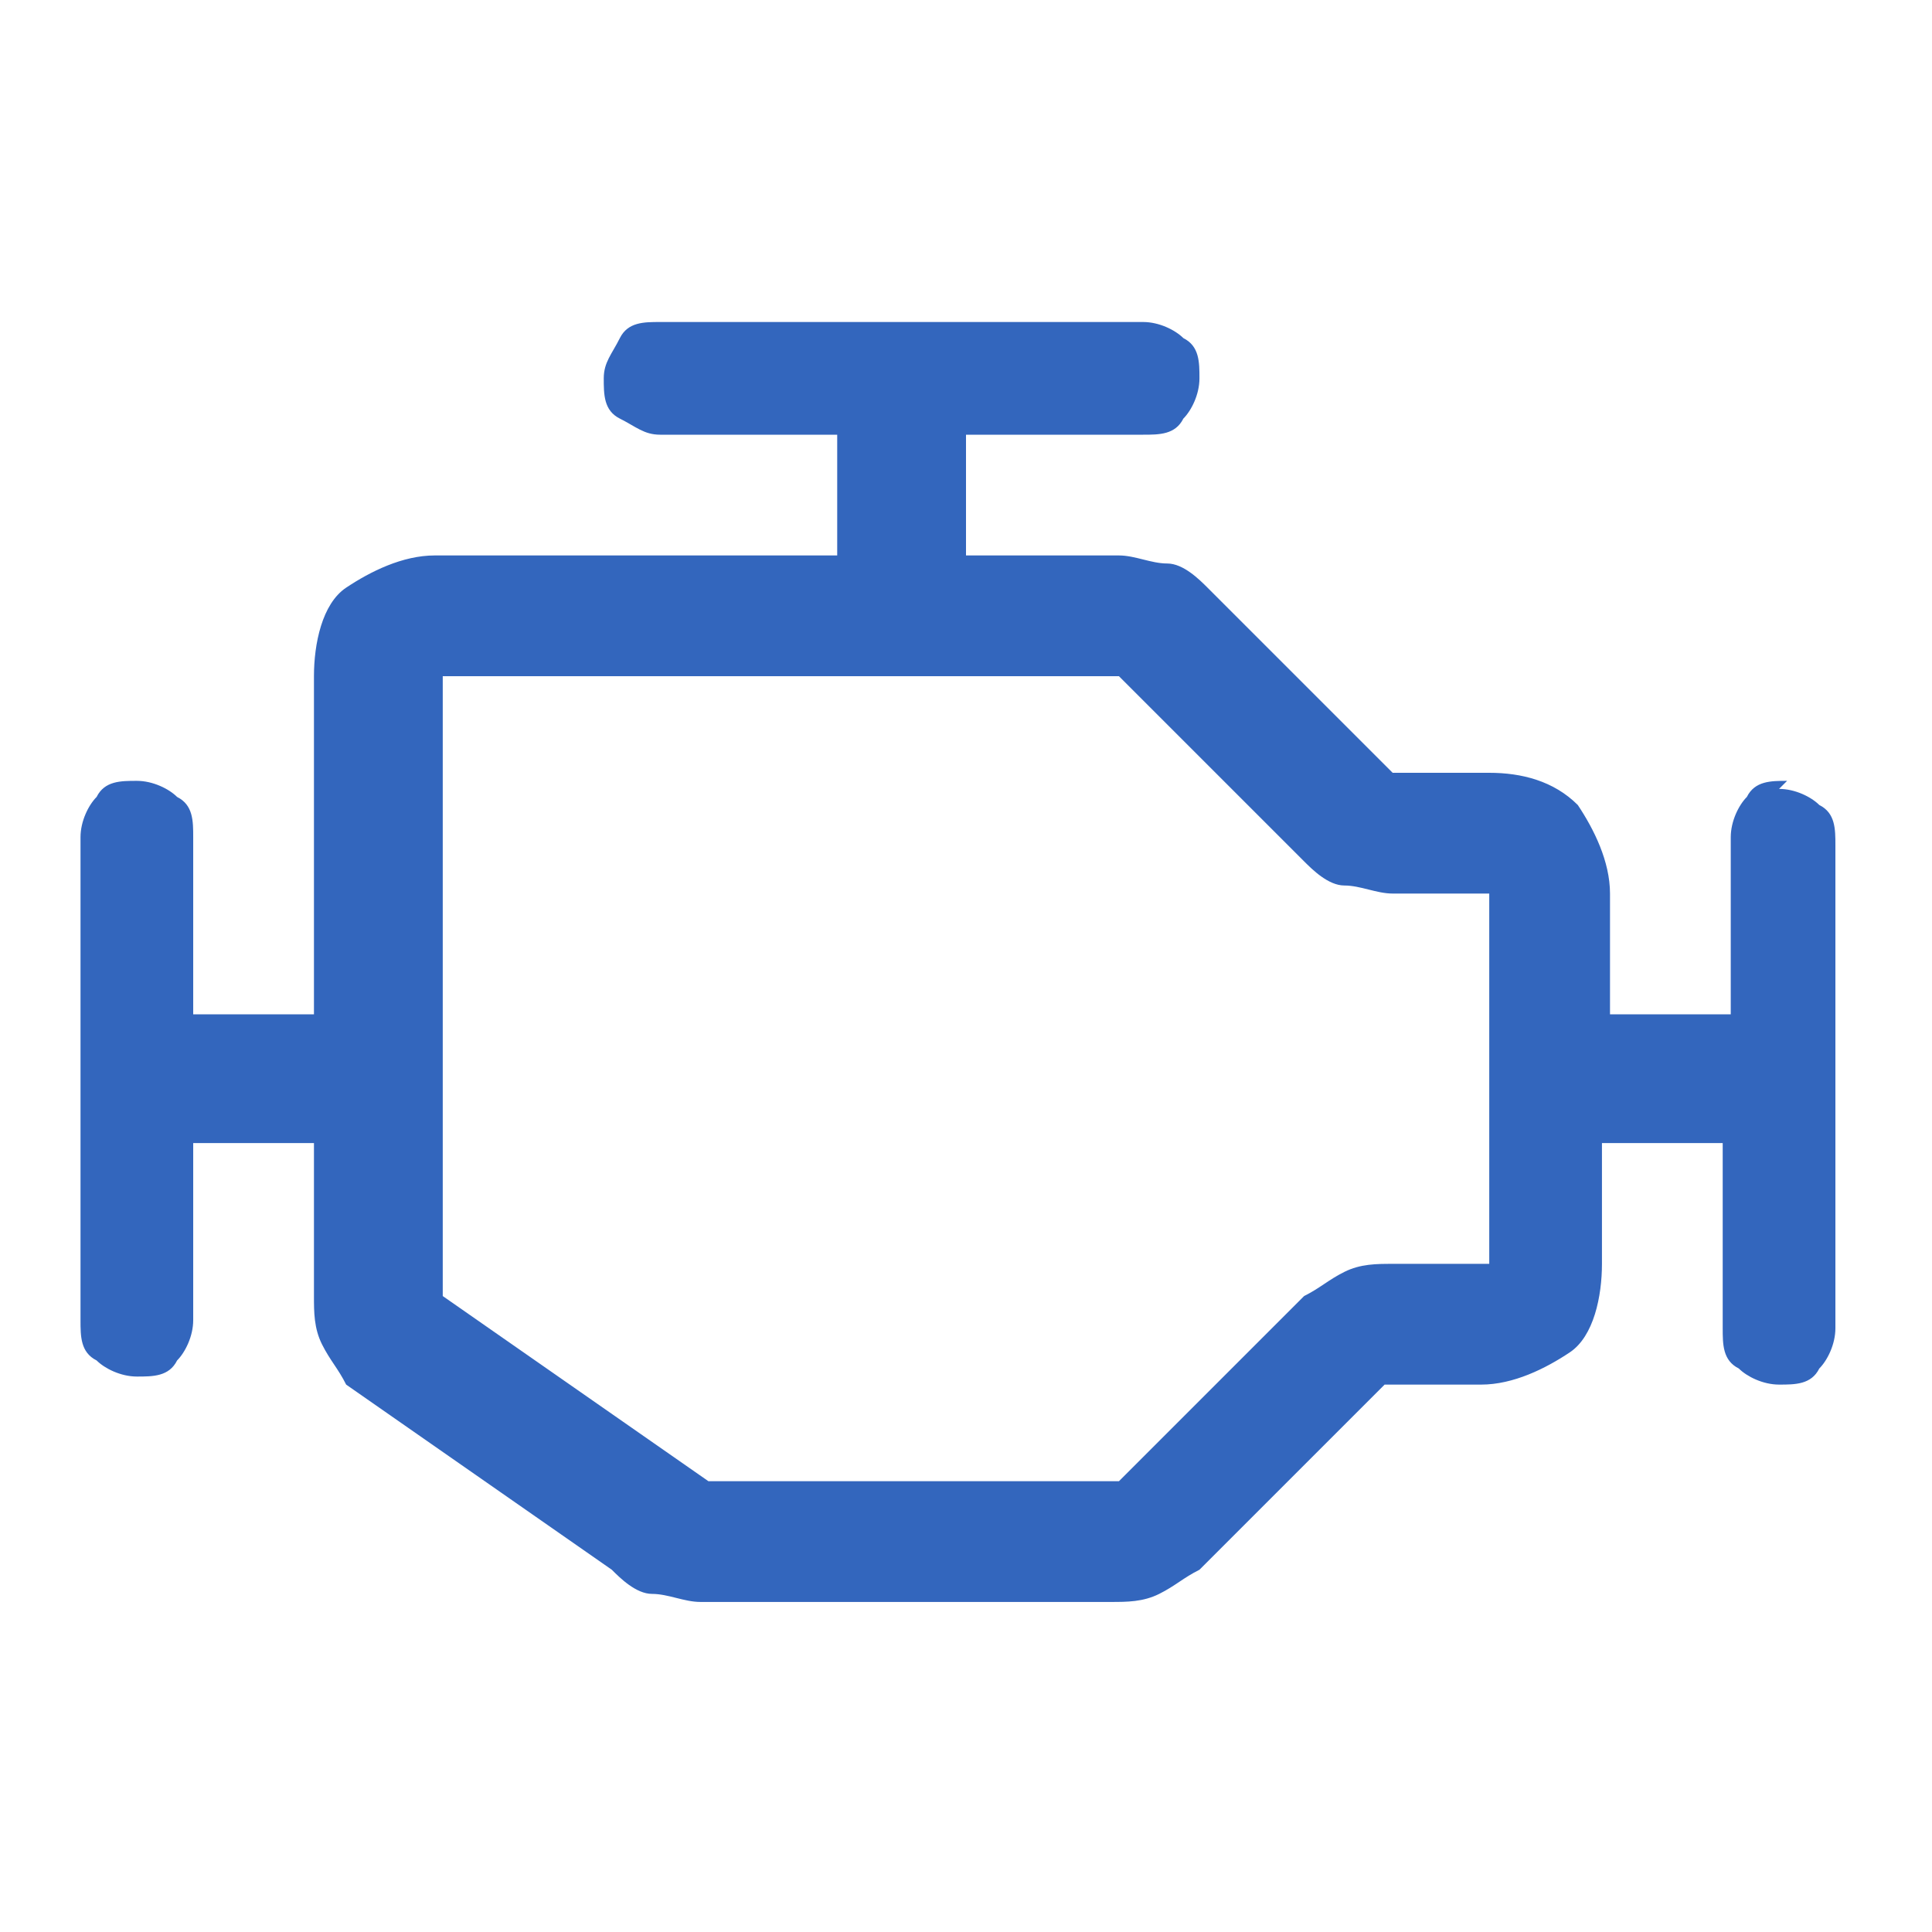
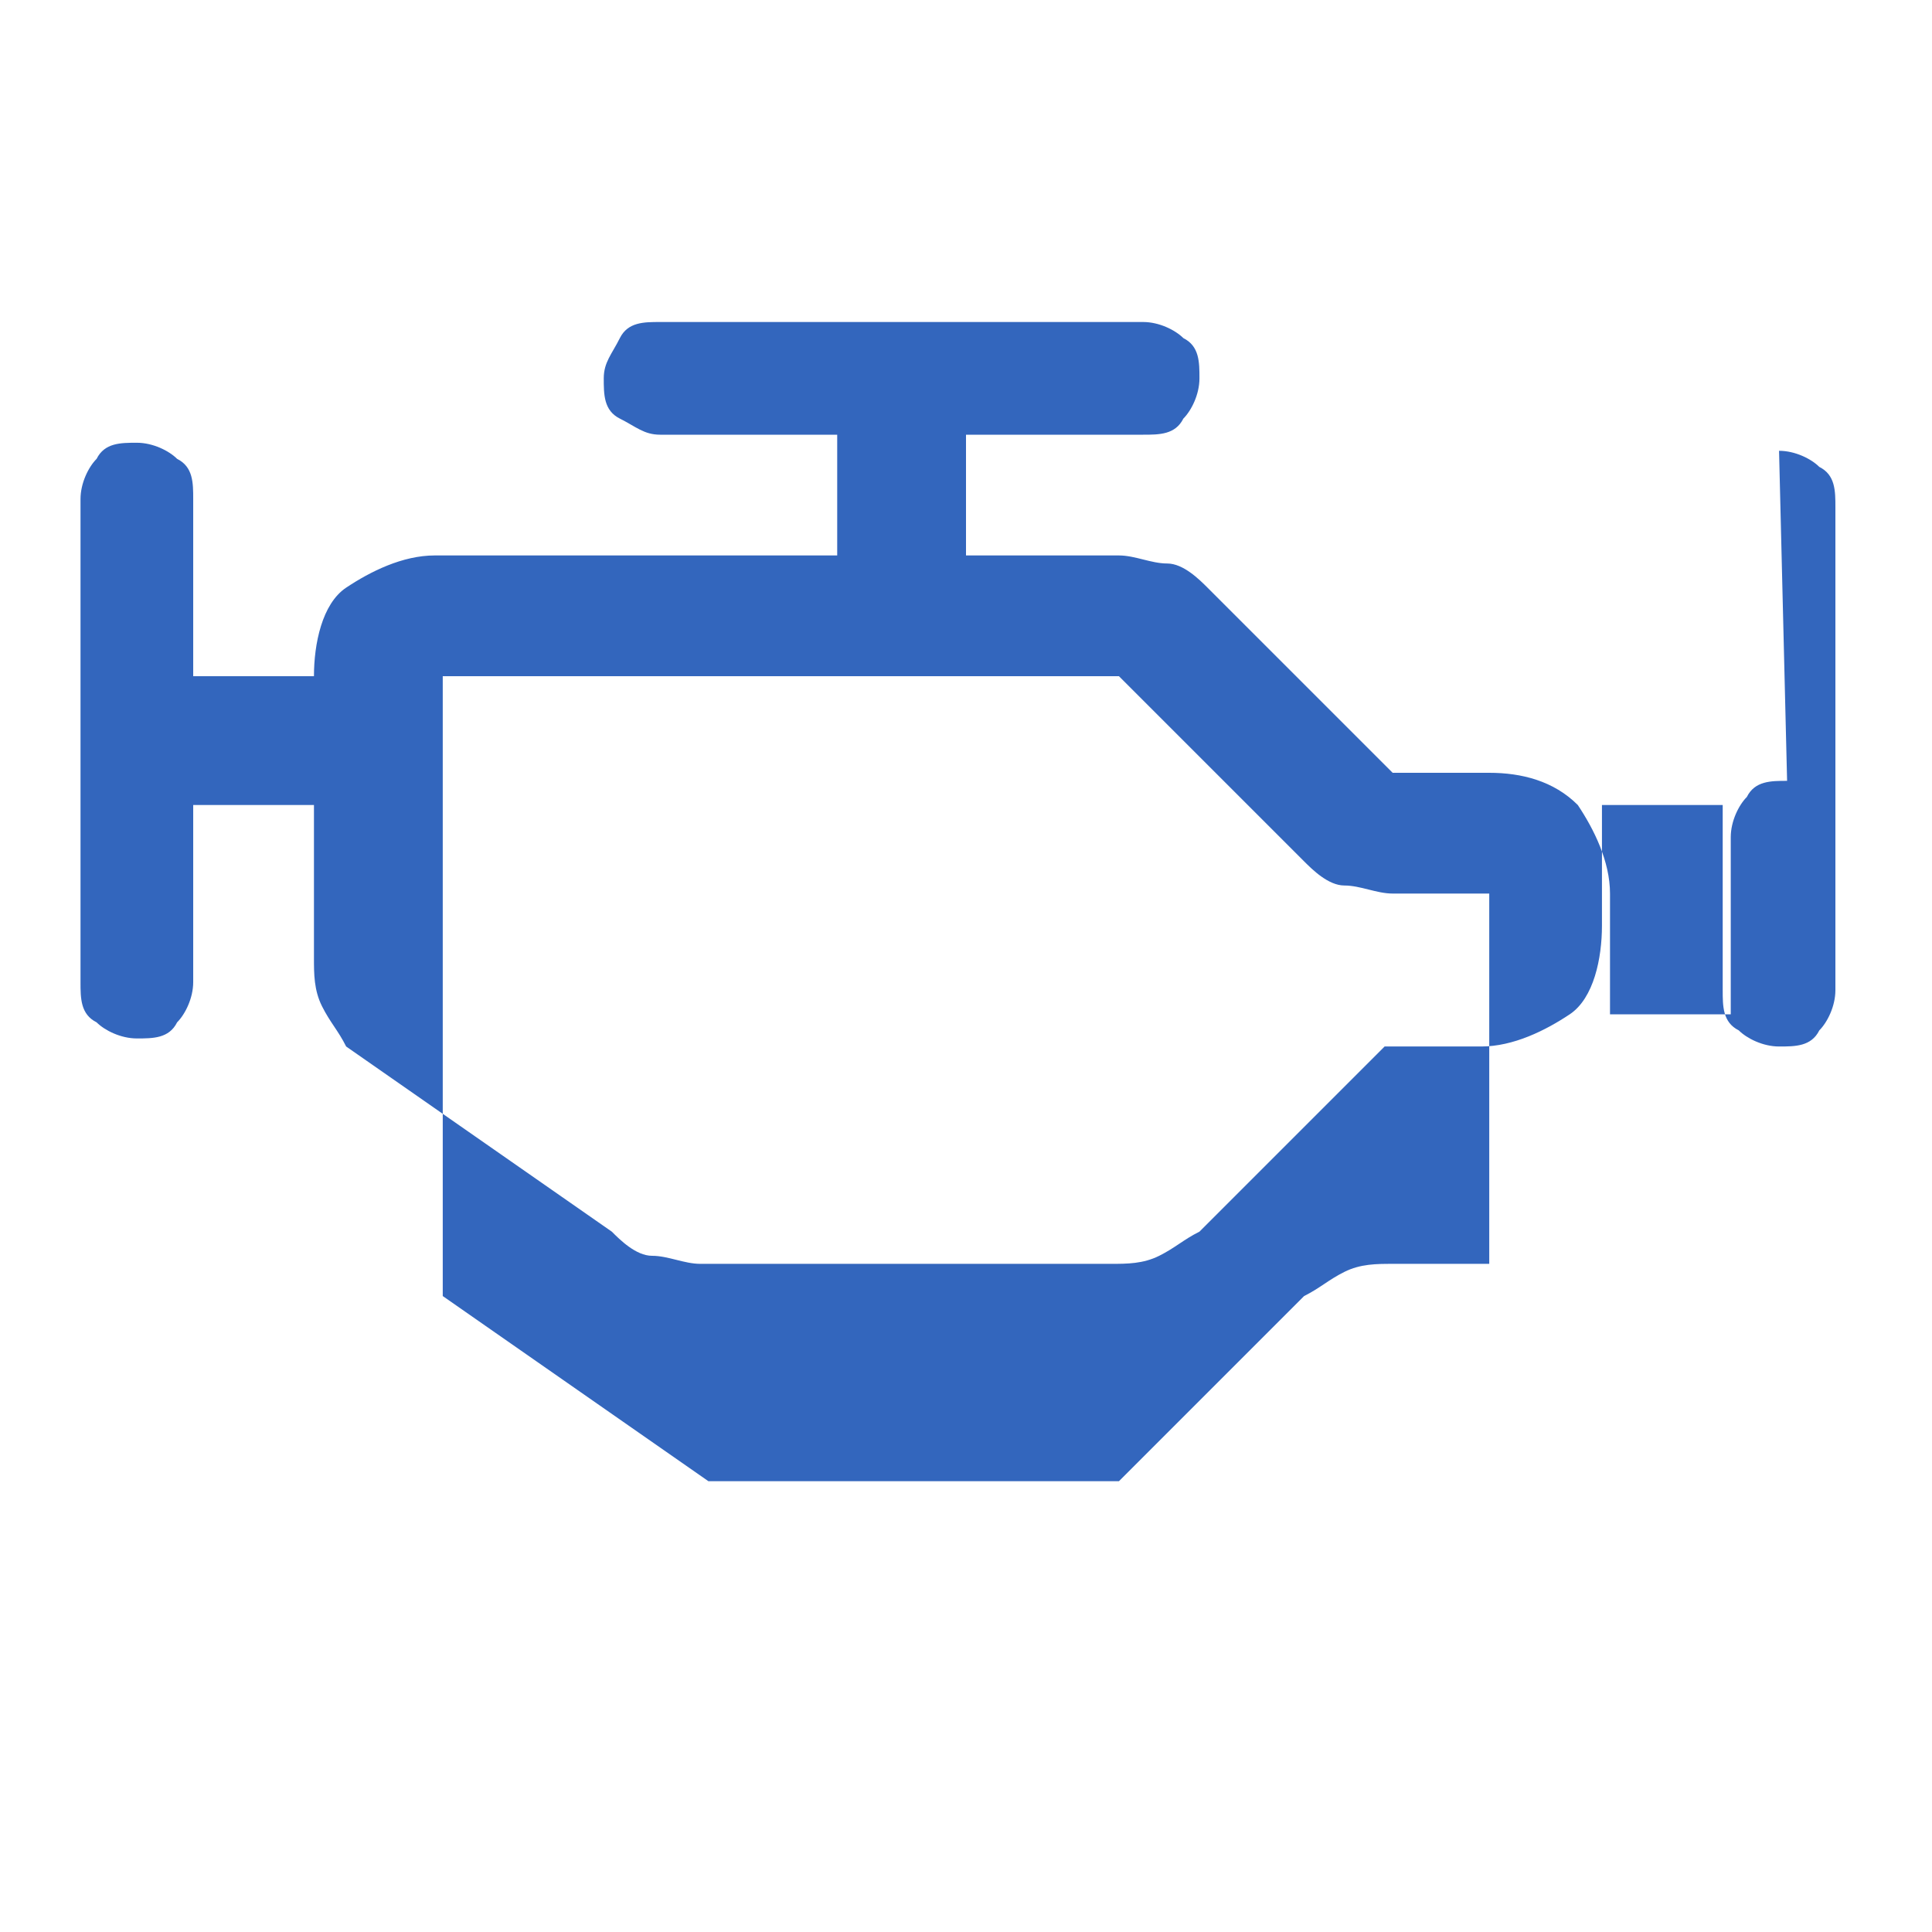
<svg xmlns="http://www.w3.org/2000/svg" id="ico" version="1.1" viewBox="0 0 24 24">
  <defs>
    <style> .st0 { fill: #3366bd; } </style>
  </defs>
-   <path class="st0" d="M22.2,9.7c-.2,0-.4,0-.5.2-.1.1-.2.3-.2.5v2.2h-1.5v-1.5c0-.4-.2-.8-.4-1.1-.3-.3-.7-.4-1.1-.4h-1.2l-2.3-2.3c-.1-.1-.3-.3-.5-.3s-.4-.1-.6-.1h-1.9v-1.5h2.2c.2,0,.4,0,.5-.2.1-.1.2-.3.2-.5s0-.4-.2-.5c-.1-.1-.3-.2-.5-.2h-6c-.2,0-.4,0-.5.2s-.2.3-.2.5,0,.4.2.5.3.2.5.2h2.2v1.5h-5c-.4,0-.8.2-1.1.4s-.4.7-.4,1.1v4.2h-1.5v-2.2c0-.2,0-.4-.2-.5-.1-.1-.3-.2-.5-.2s-.4,0-.5.2c-.1.1-.2.3-.2.5v6c0,.2,0,.4.2.5.1.1.3.2.5.2s.4,0,.5-.2c.1-.1.2-.3.2-.5v-2.2h1.5v1.9c0,.2,0,.4.1.6s.2.3.3.5l3.3,2.3c.1.1.3.3.5.3.2,0,.4.1.6.1h5.1c.2,0,.4,0,.6-.1s.3-.2.5-.3l2.3-2.3h1.2c.4,0,.8-.2,1.1-.4s.4-.7.4-1.1v-1.5h1.5v2.3c0,.2,0,.4.2.5.1.1.3.2.5.2s.4,0,.5-.2c.1-.1.2-.3.2-.5v-6c0-.2,0-.4-.2-.5-.1-.1-.3-.2-.5-.2ZM18.5,15.7h-1.2c-.2,0-.4,0-.6.1s-.3.2-.5.3l-2.3,2.3h-5.1l-3.3-2.3v-7.7h8.4l2.3,2.3c.1.1.3.3.5.3s.4.1.6.1h1.2v4.5Z" />
+   <path class="st0" d="M22.2,9.7c-.2,0-.4,0-.5.2-.1.1-.2.3-.2.5v2.2h-1.5v-1.5c0-.4-.2-.8-.4-1.1-.3-.3-.7-.4-1.1-.4h-1.2l-2.3-2.3c-.1-.1-.3-.3-.5-.3s-.4-.1-.6-.1h-1.9v-1.5h2.2c.2,0,.4,0,.5-.2.1-.1.2-.3.2-.5s0-.4-.2-.5c-.1-.1-.3-.2-.5-.2h-6c-.2,0-.4,0-.5.2s-.2.3-.2.5,0,.4.2.5.3.2.5.2h2.2v1.5h-5c-.4,0-.8.2-1.1.4s-.4.7-.4,1.1h-1.5v-2.2c0-.2,0-.4-.2-.5-.1-.1-.3-.2-.5-.2s-.4,0-.5.2c-.1.1-.2.3-.2.5v6c0,.2,0,.4.2.5.1.1.3.2.5.2s.4,0,.5-.2c.1-.1.2-.3.2-.5v-2.2h1.5v1.9c0,.2,0,.4.1.6s.2.3.3.5l3.3,2.3c.1.1.3.3.5.3.2,0,.4.1.6.1h5.1c.2,0,.4,0,.6-.1s.3-.2.5-.3l2.3-2.3h1.2c.4,0,.8-.2,1.1-.4s.4-.7.4-1.1v-1.5h1.5v2.3c0,.2,0,.4.2.5.1.1.3.2.5.2s.4,0,.5-.2c.1-.1.2-.3.2-.5v-6c0-.2,0-.4-.2-.5-.1-.1-.3-.2-.5-.2ZM18.5,15.7h-1.2c-.2,0-.4,0-.6.1s-.3.2-.5.3l-2.3,2.3h-5.1l-3.3-2.3v-7.7h8.4l2.3,2.3c.1.1.3.3.5.3s.4.1.6.1h1.2v4.5Z" />
</svg>